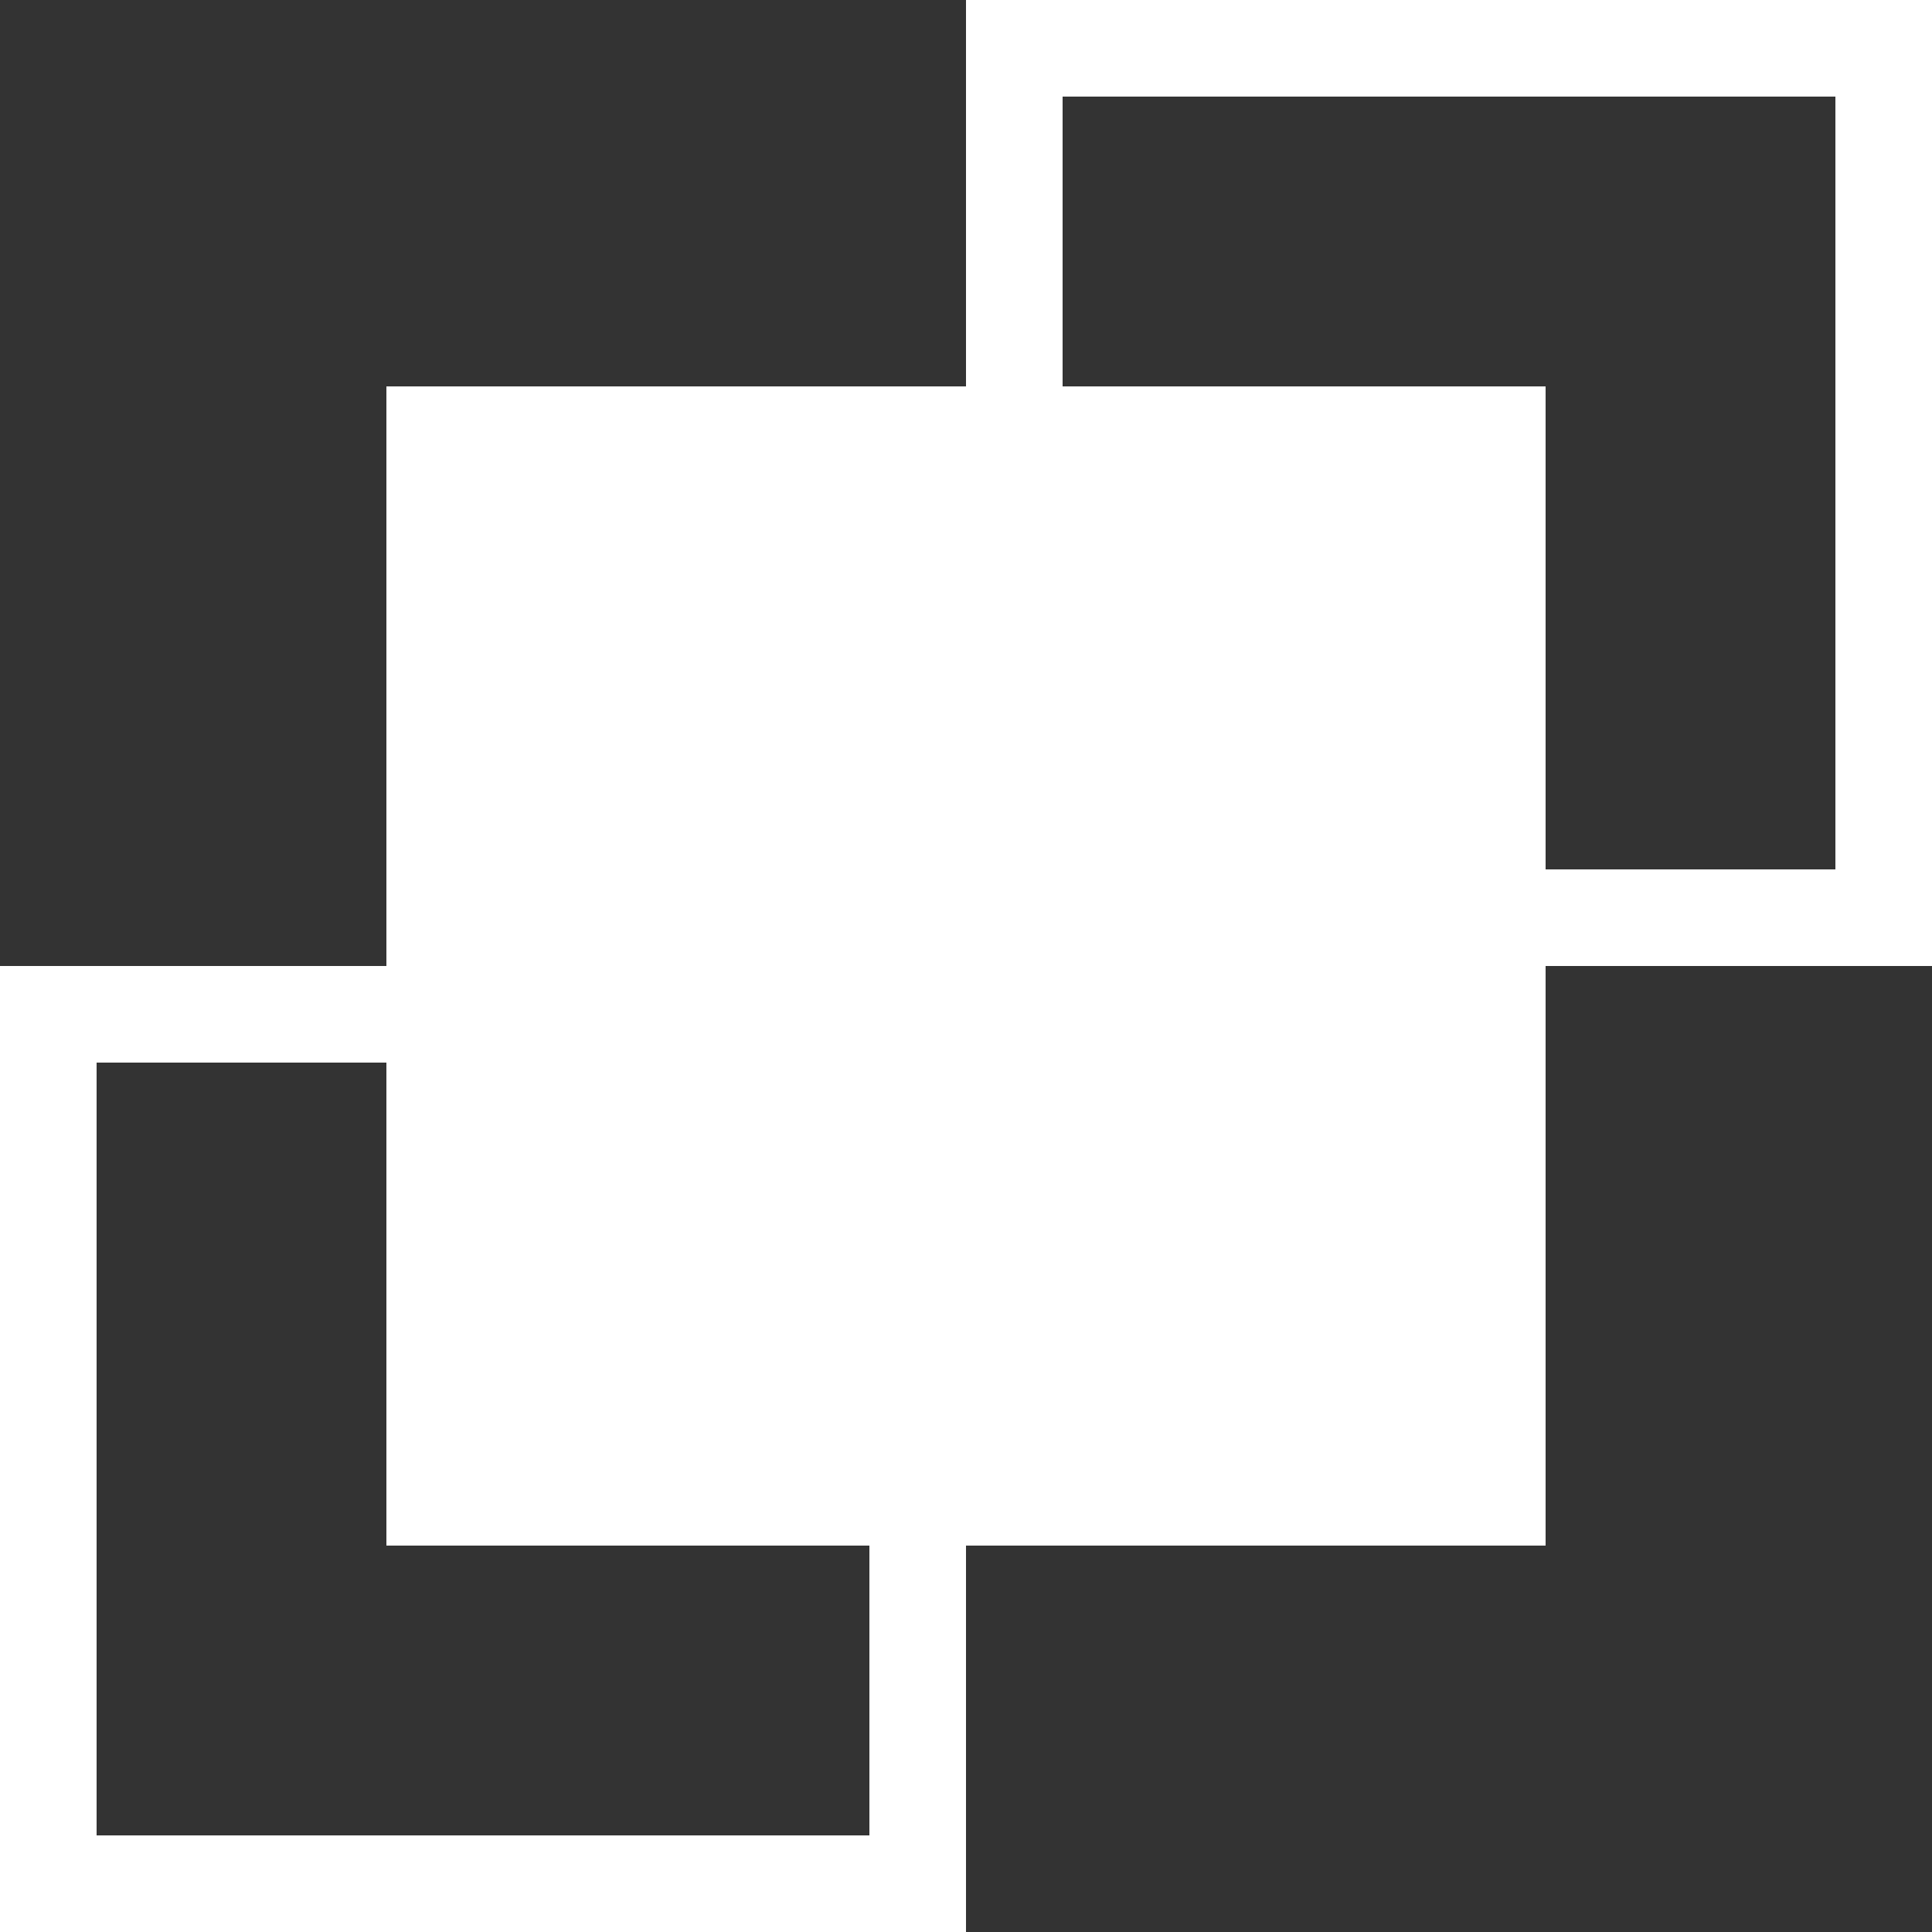
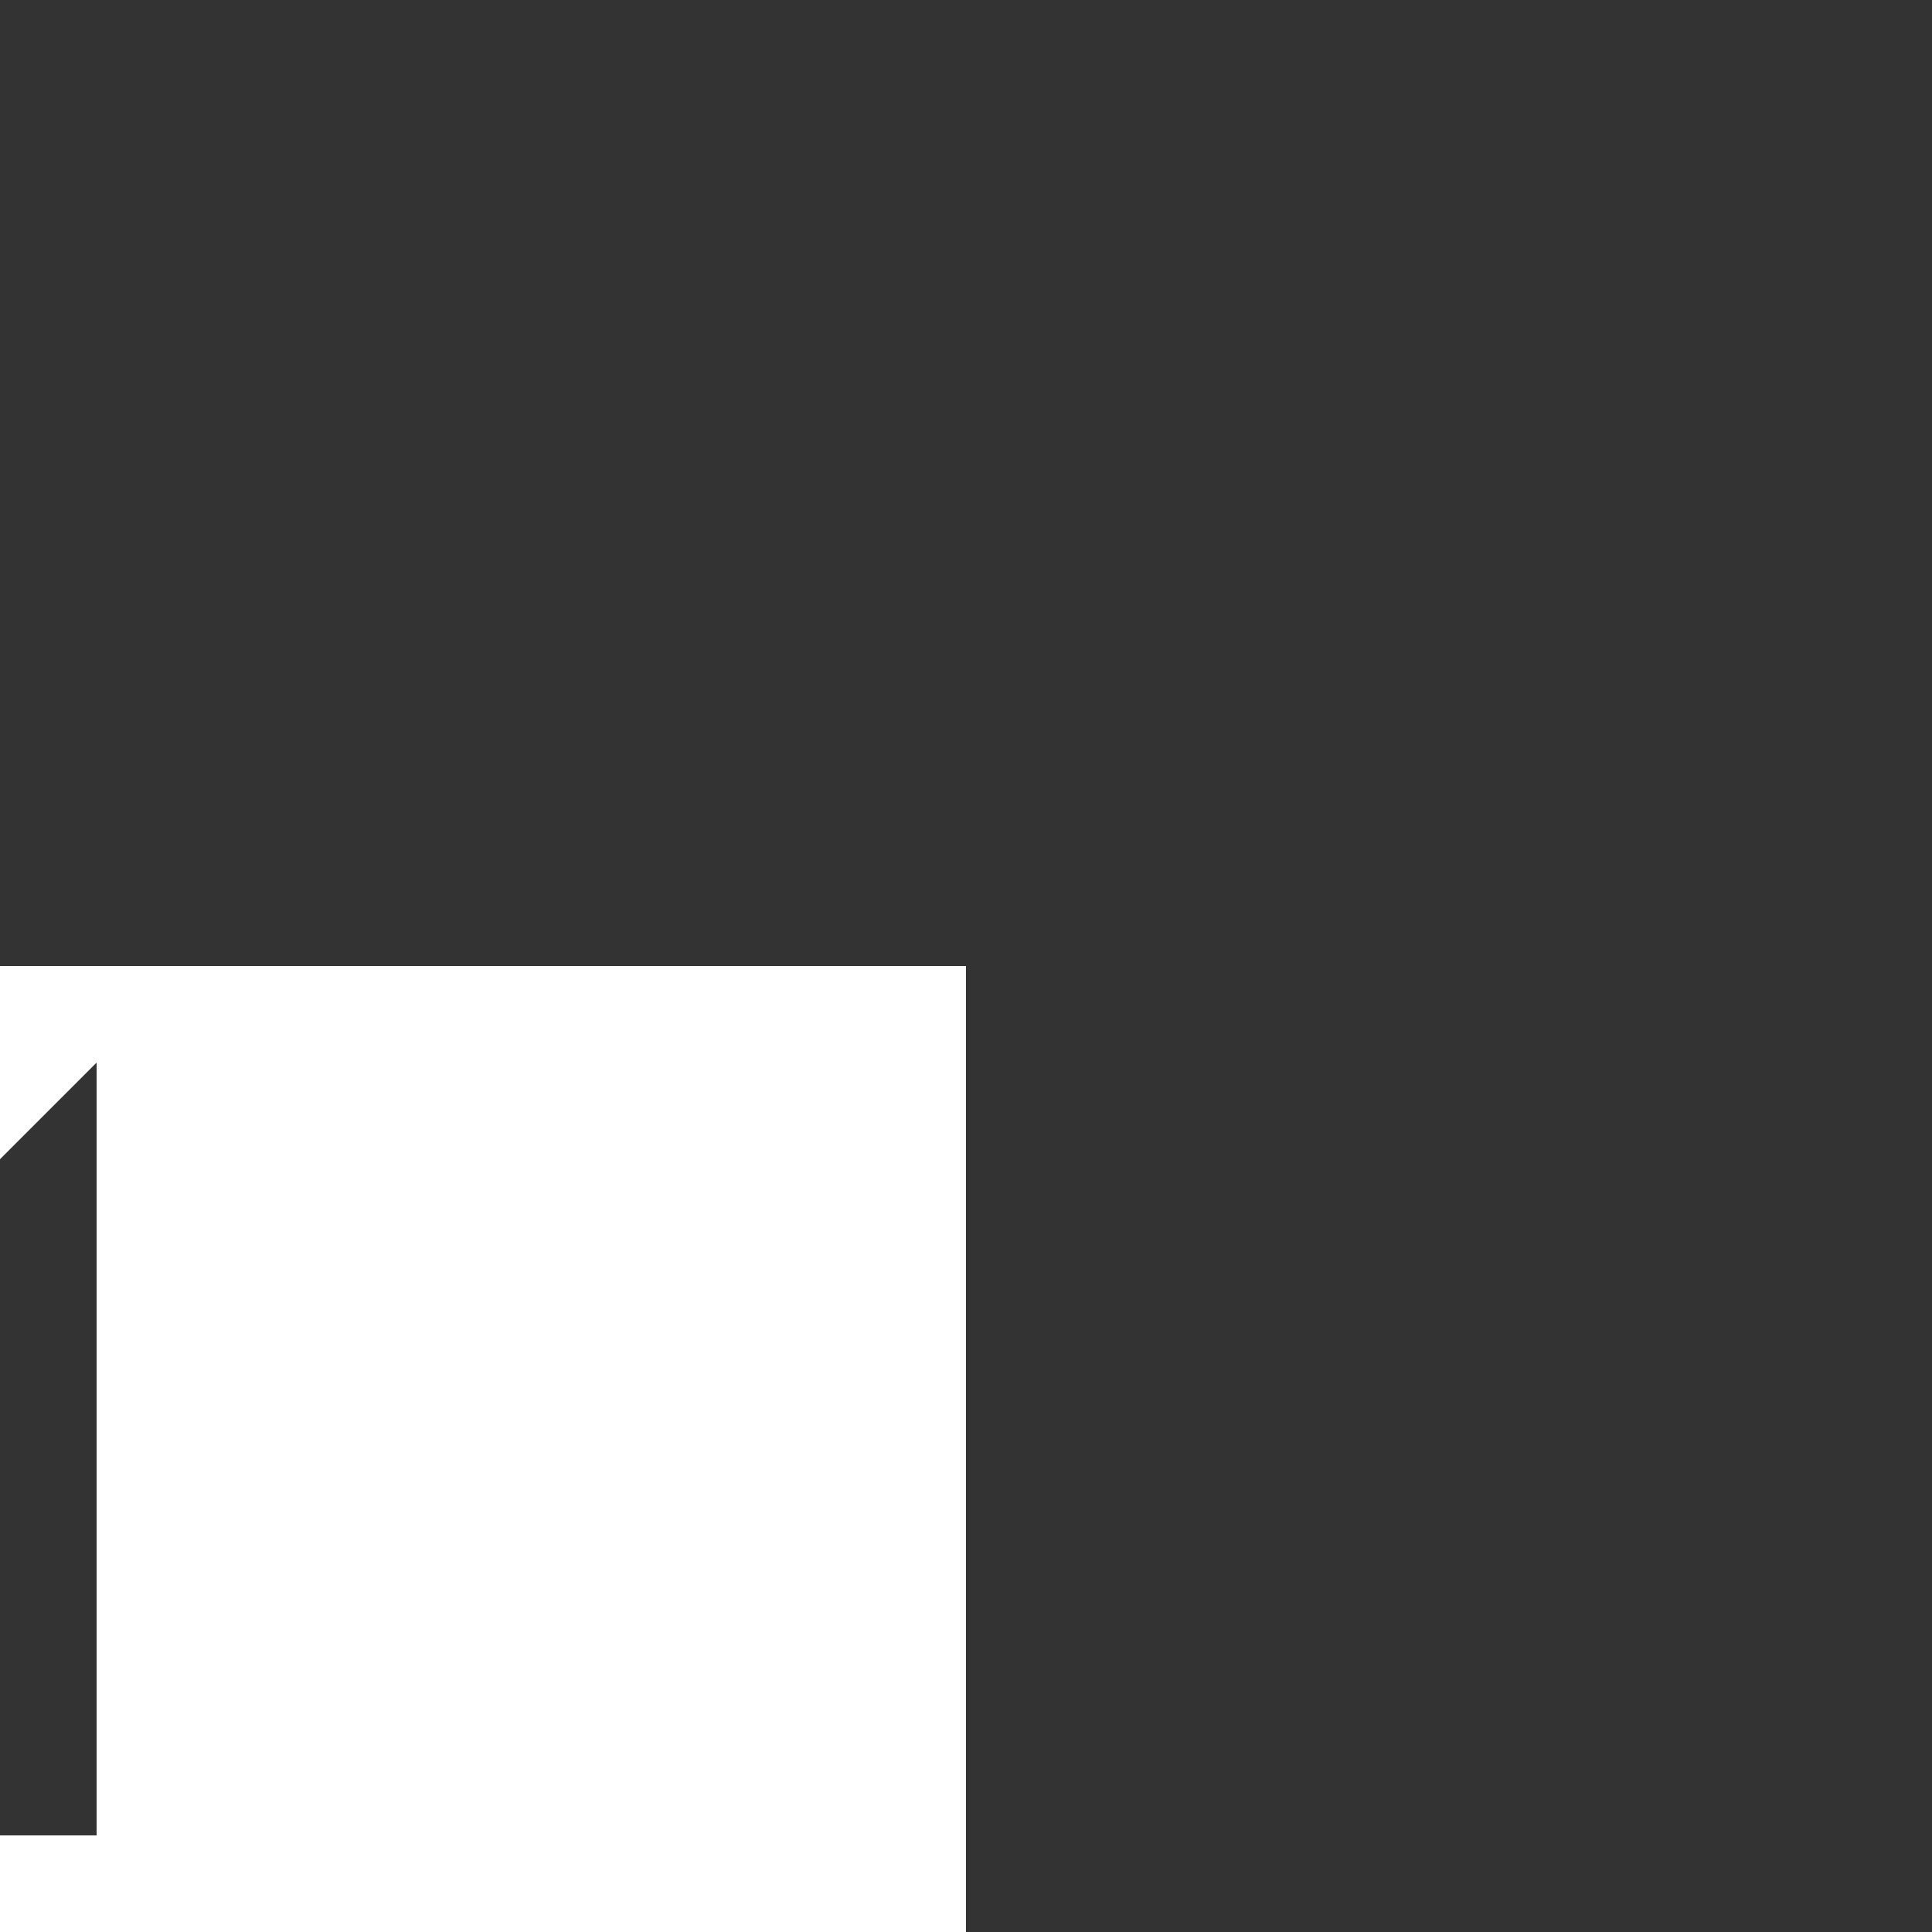
<svg xmlns="http://www.w3.org/2000/svg" enable-background="new -29 21 20 20" viewBox="-29 21 20 20">
  <rect x="-29" y="21" width="20" height="20" fill="#333333" stroke="none" />
  <g fill="#fff">
-     <path d="m-9 31v-10h-10v10zm-9-9h8v8h-8z" />
-     <path d="m-19 41v-10h-10v10zm-9-9h8v8h-8z" />
-     <path d="m-13 37v-12h-12v12z" />
+     <path d="m-19 41v-10h-10v10zm-9-9v8h-8z" />
  </g>
</svg>